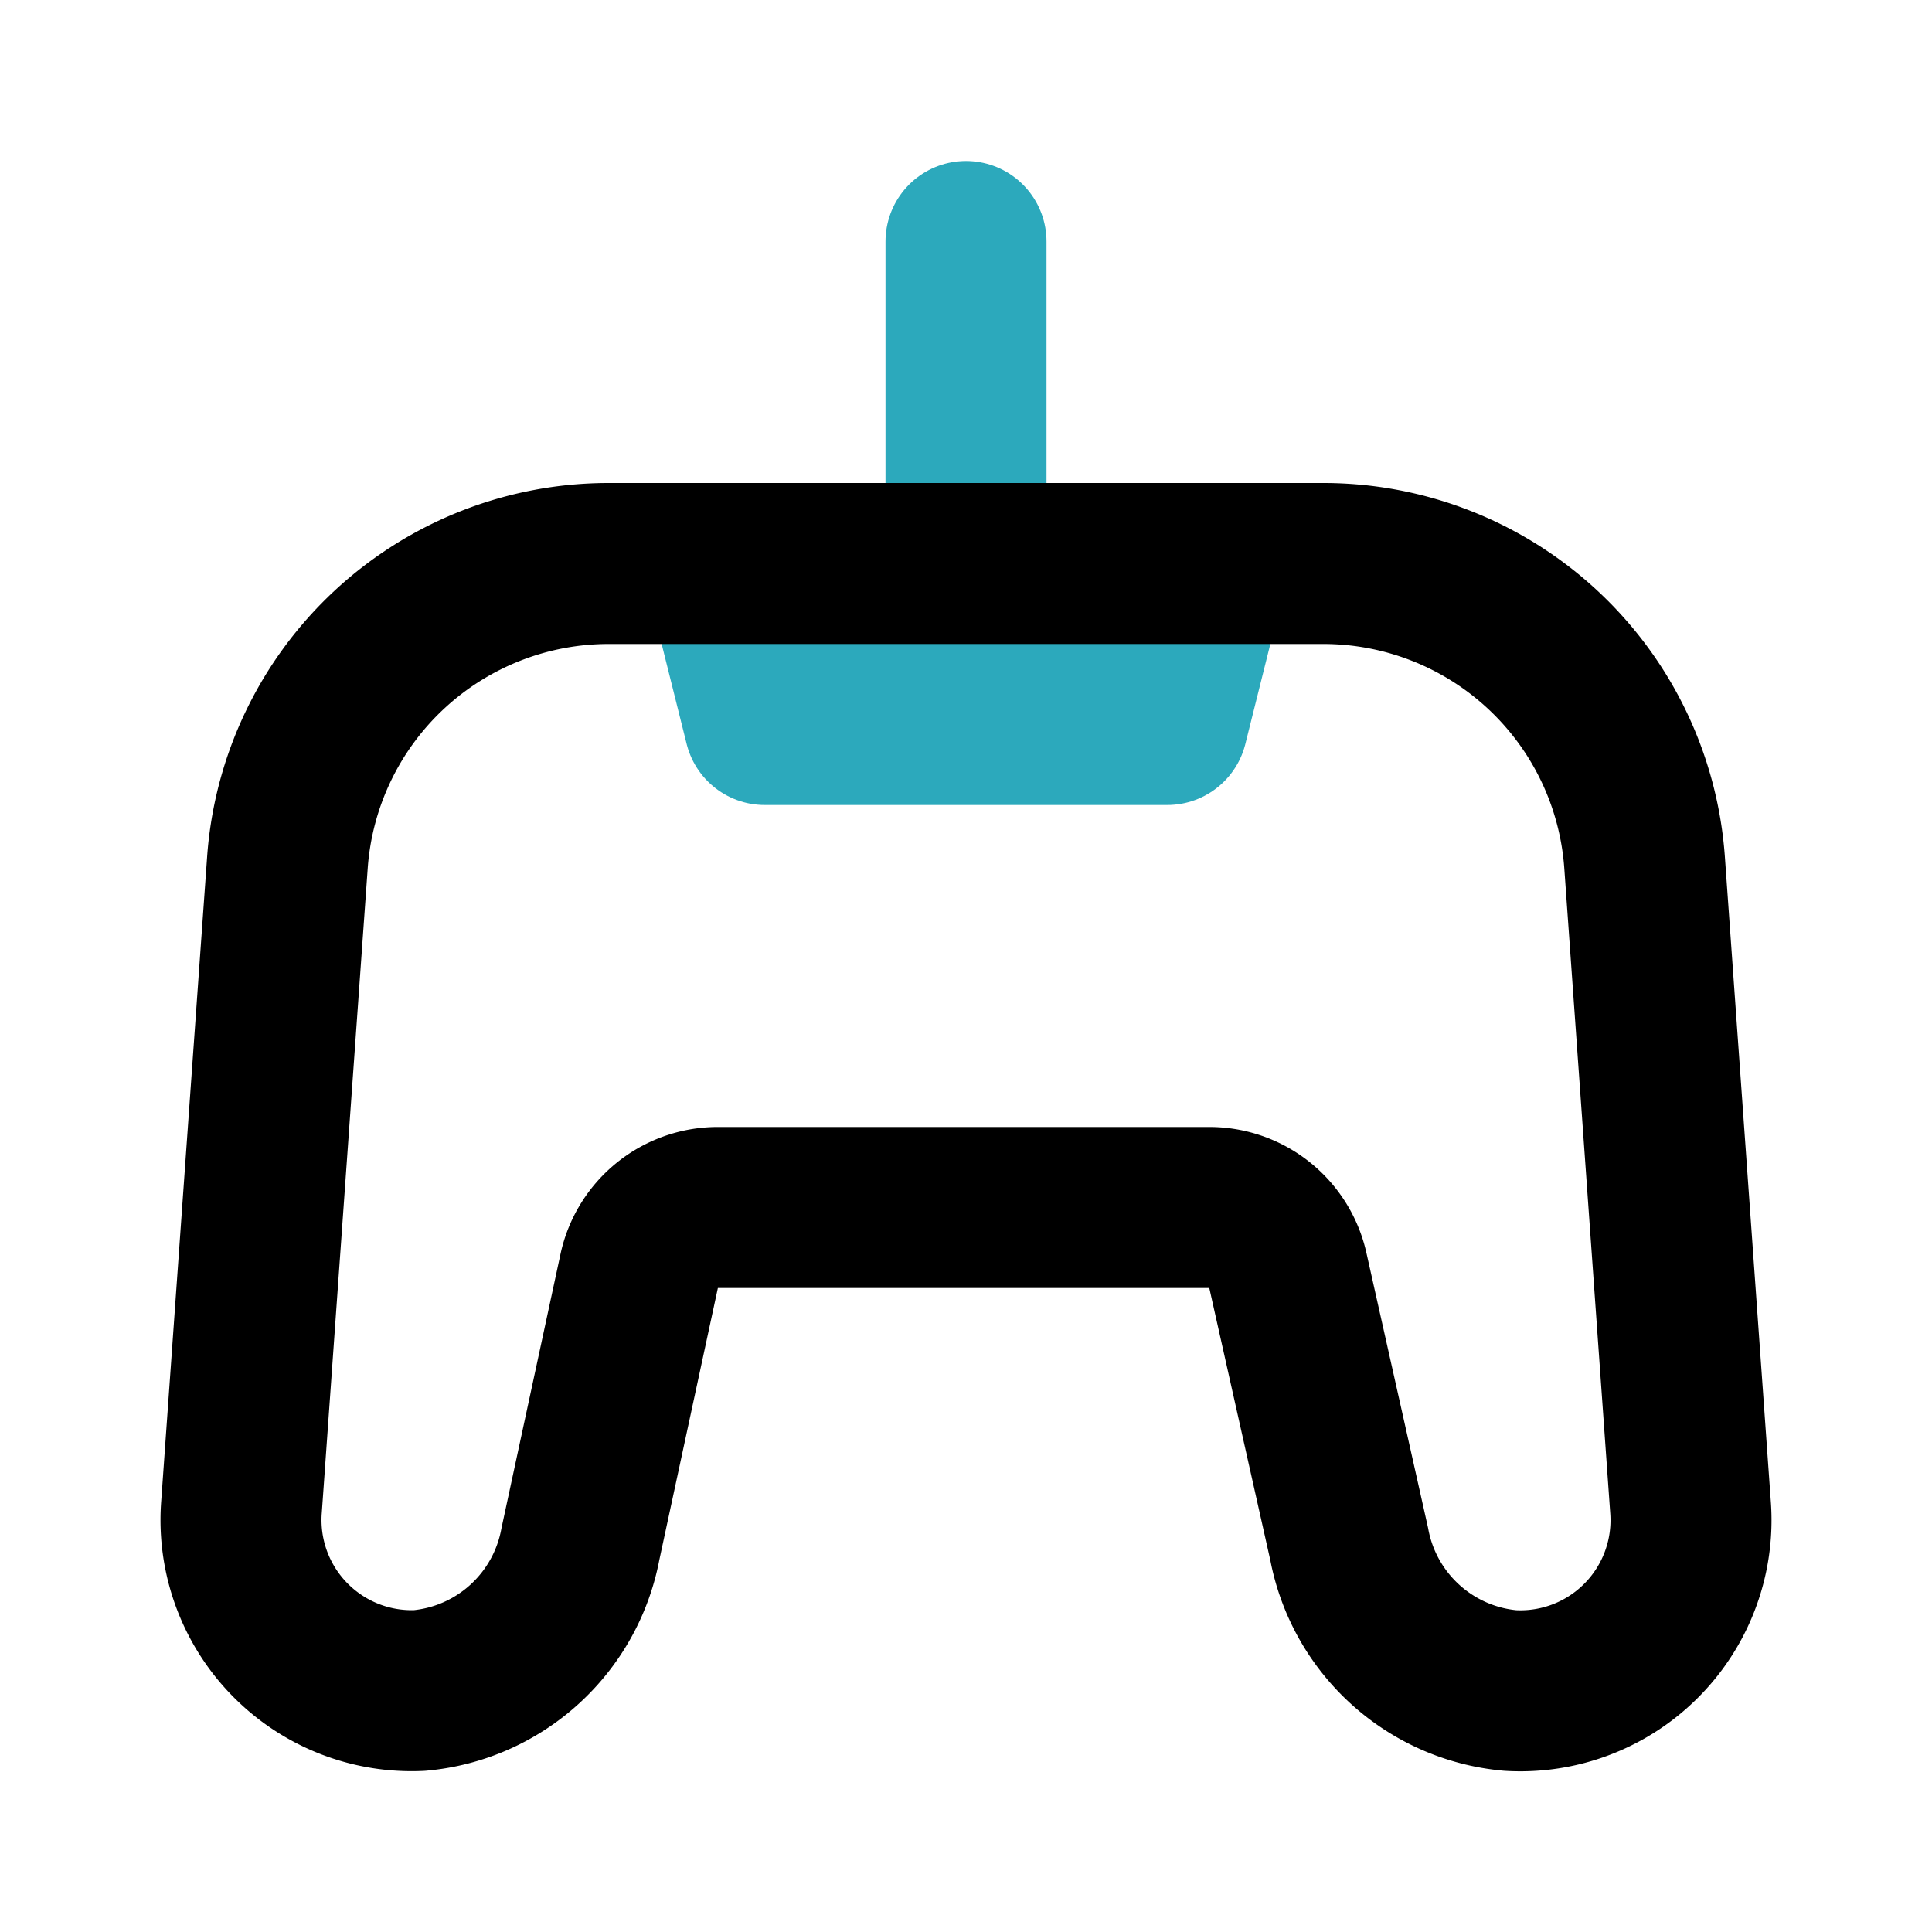
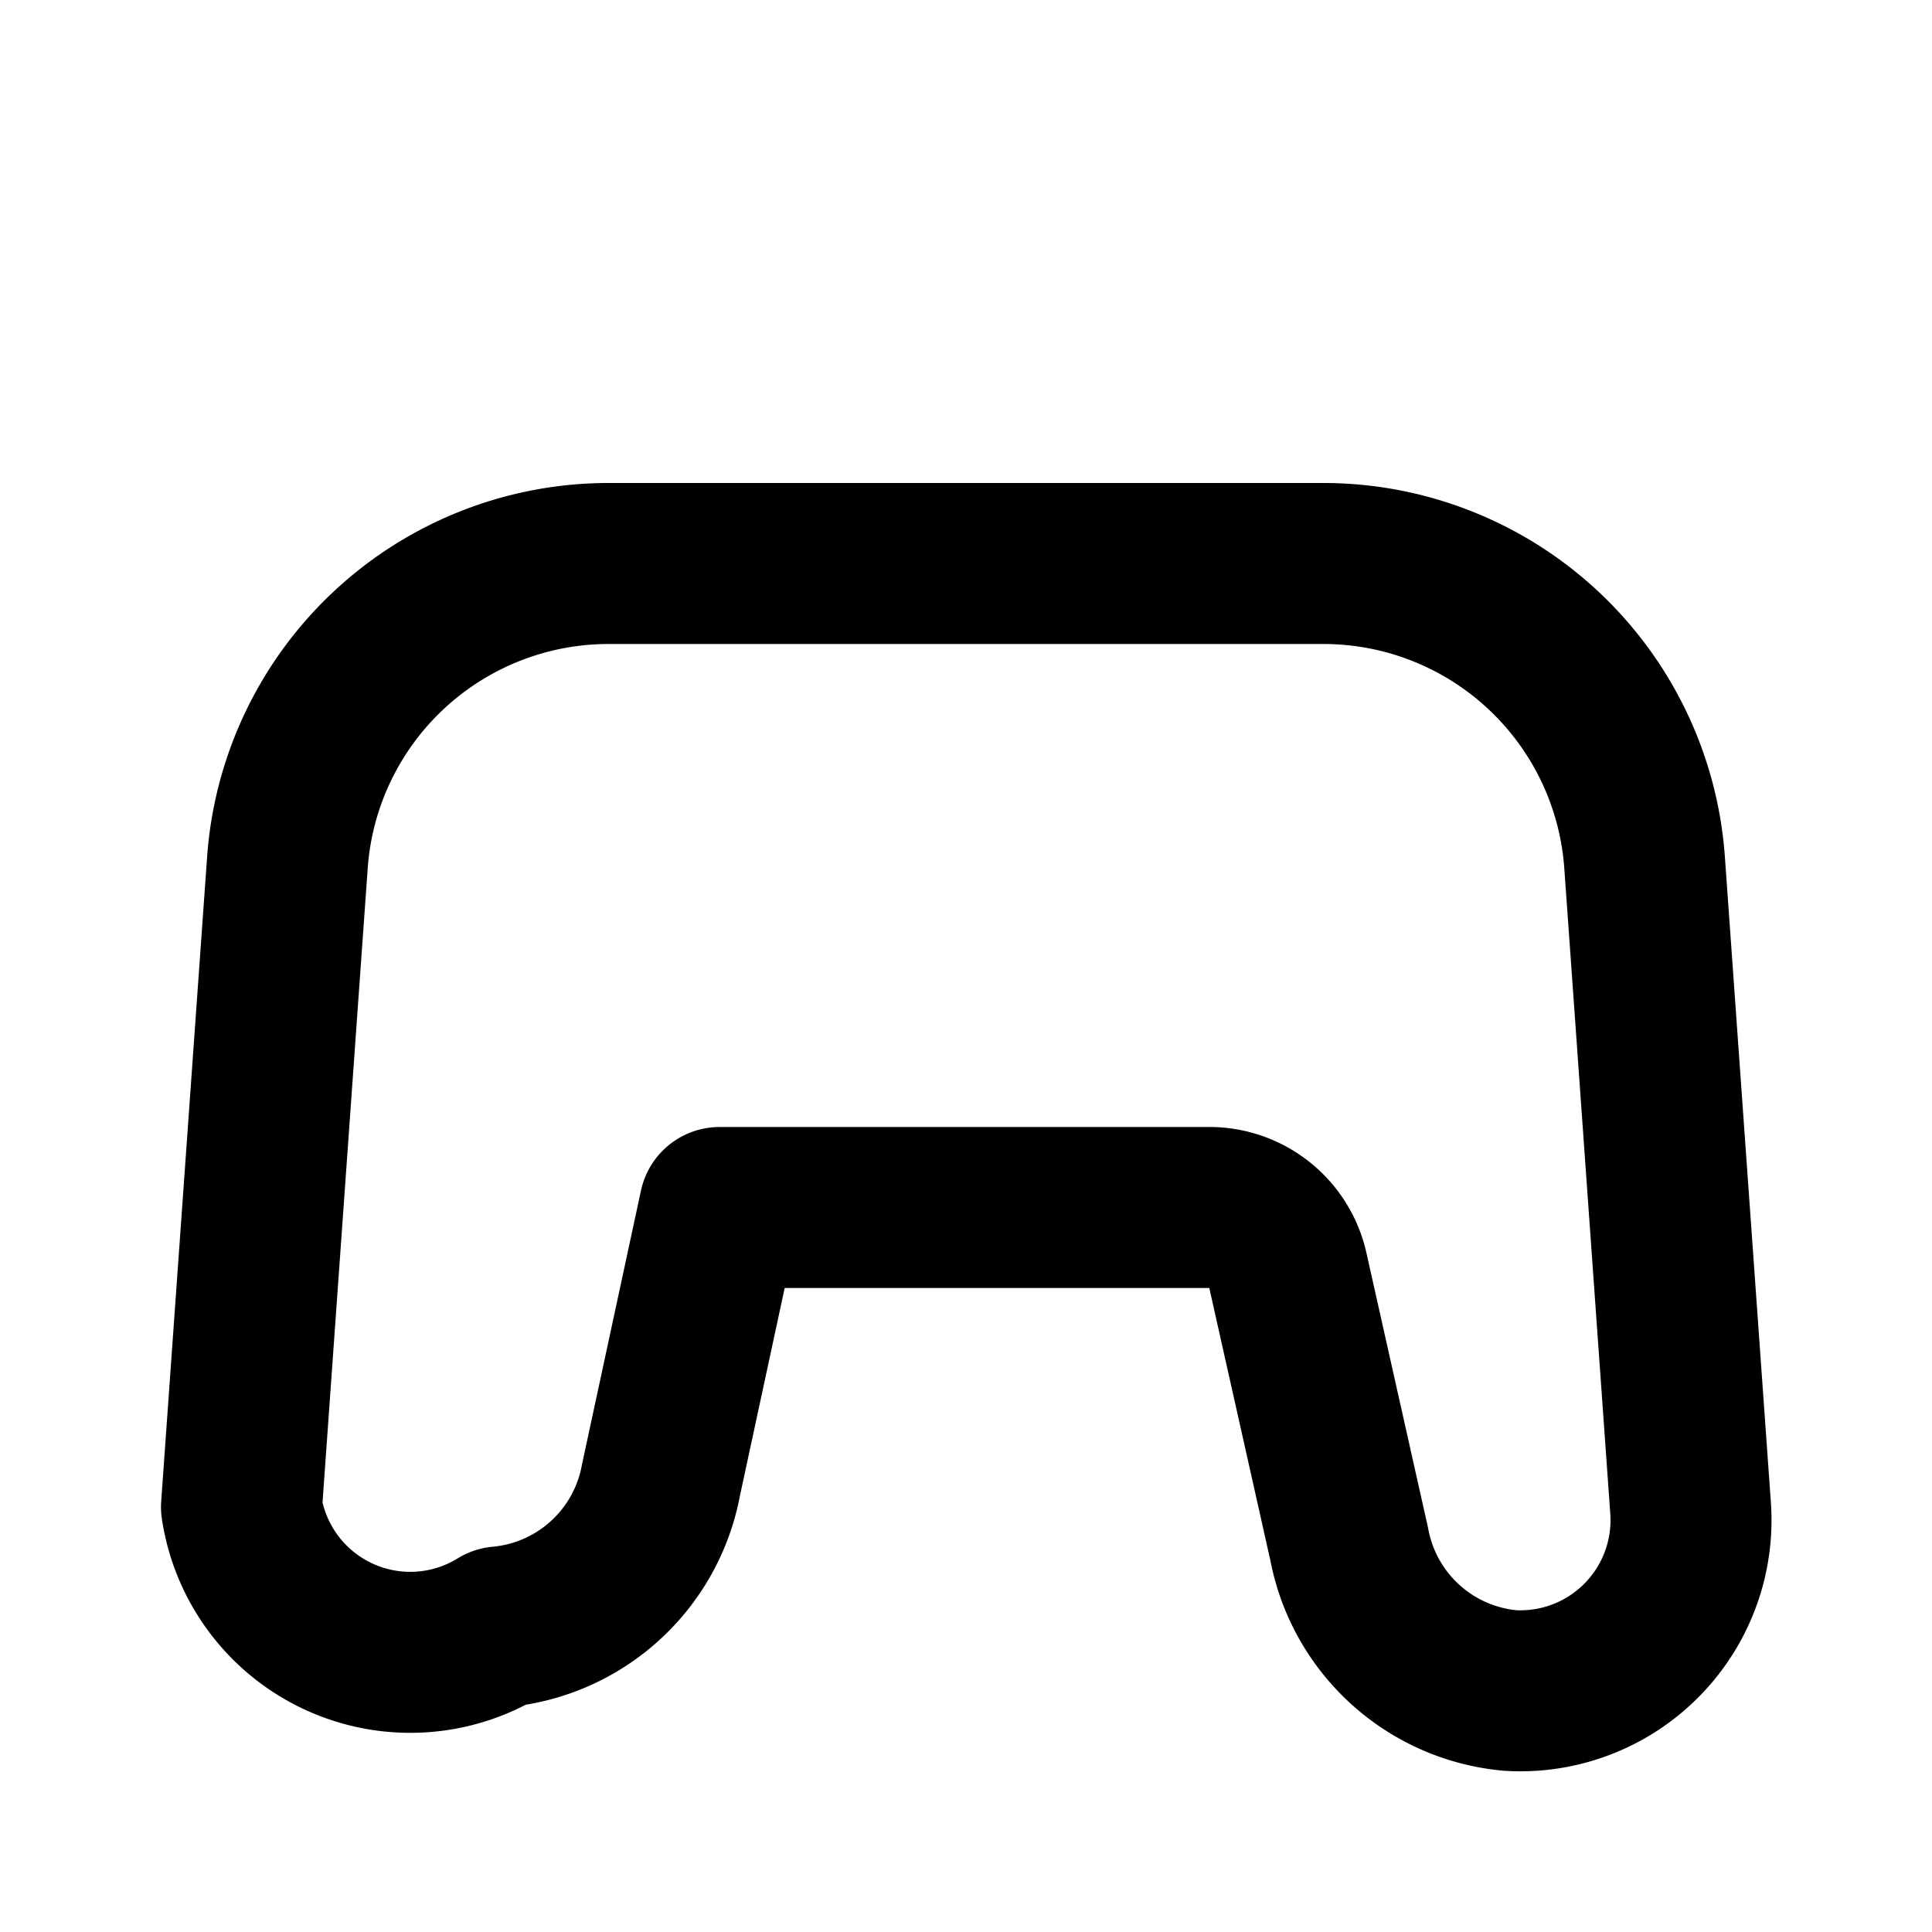
<svg xmlns="http://www.w3.org/2000/svg" fill="#000000" width="800px" height="800px" viewBox="0 0 24 24" id="game-console-cable" data-name="Line Color" class="icon line-color">
-   <path id="secondary" d="M15,7H9l.5,2h5ZM12,3V7" style="fill: none; stroke: rgb(44, 169, 188); stroke-linecap: round; stroke-linejoin: round; stroke-width: 2;" />
-   <path id="primary" d="M16.43,7a4,4,0,0,1,4,3.72l.57,8A2.12,2.12,0,0,1,18.76,21a2.24,2.24,0,0,1-2-1.82L16,15.79a1,1,0,0,0-1-.79H8.94a1,1,0,0,0-1,.79l-.73,3.39a2.24,2.24,0,0,1-2,1.82A2.12,2.12,0,0,1,3,18.72l.57-8A4,4,0,0,1,7.57,7Z" style="fill: none; stroke: rgb(0, 0, 0); stroke-linecap: round; stroke-linejoin: round; stroke-width: 2;" />
+   <path id="primary" d="M16.43,7a4,4,0,0,1,4,3.72l.57,8A2.12,2.12,0,0,1,18.76,21a2.24,2.24,0,0,1-2-1.82L16,15.79a1,1,0,0,0-1-.79H8.94l-.73,3.39a2.24,2.24,0,0,1-2,1.82A2.12,2.12,0,0,1,3,18.72l.57-8A4,4,0,0,1,7.57,7Z" style="fill: none; stroke: rgb(0, 0, 0); stroke-linecap: round; stroke-linejoin: round; stroke-width: 2;" />
</svg>